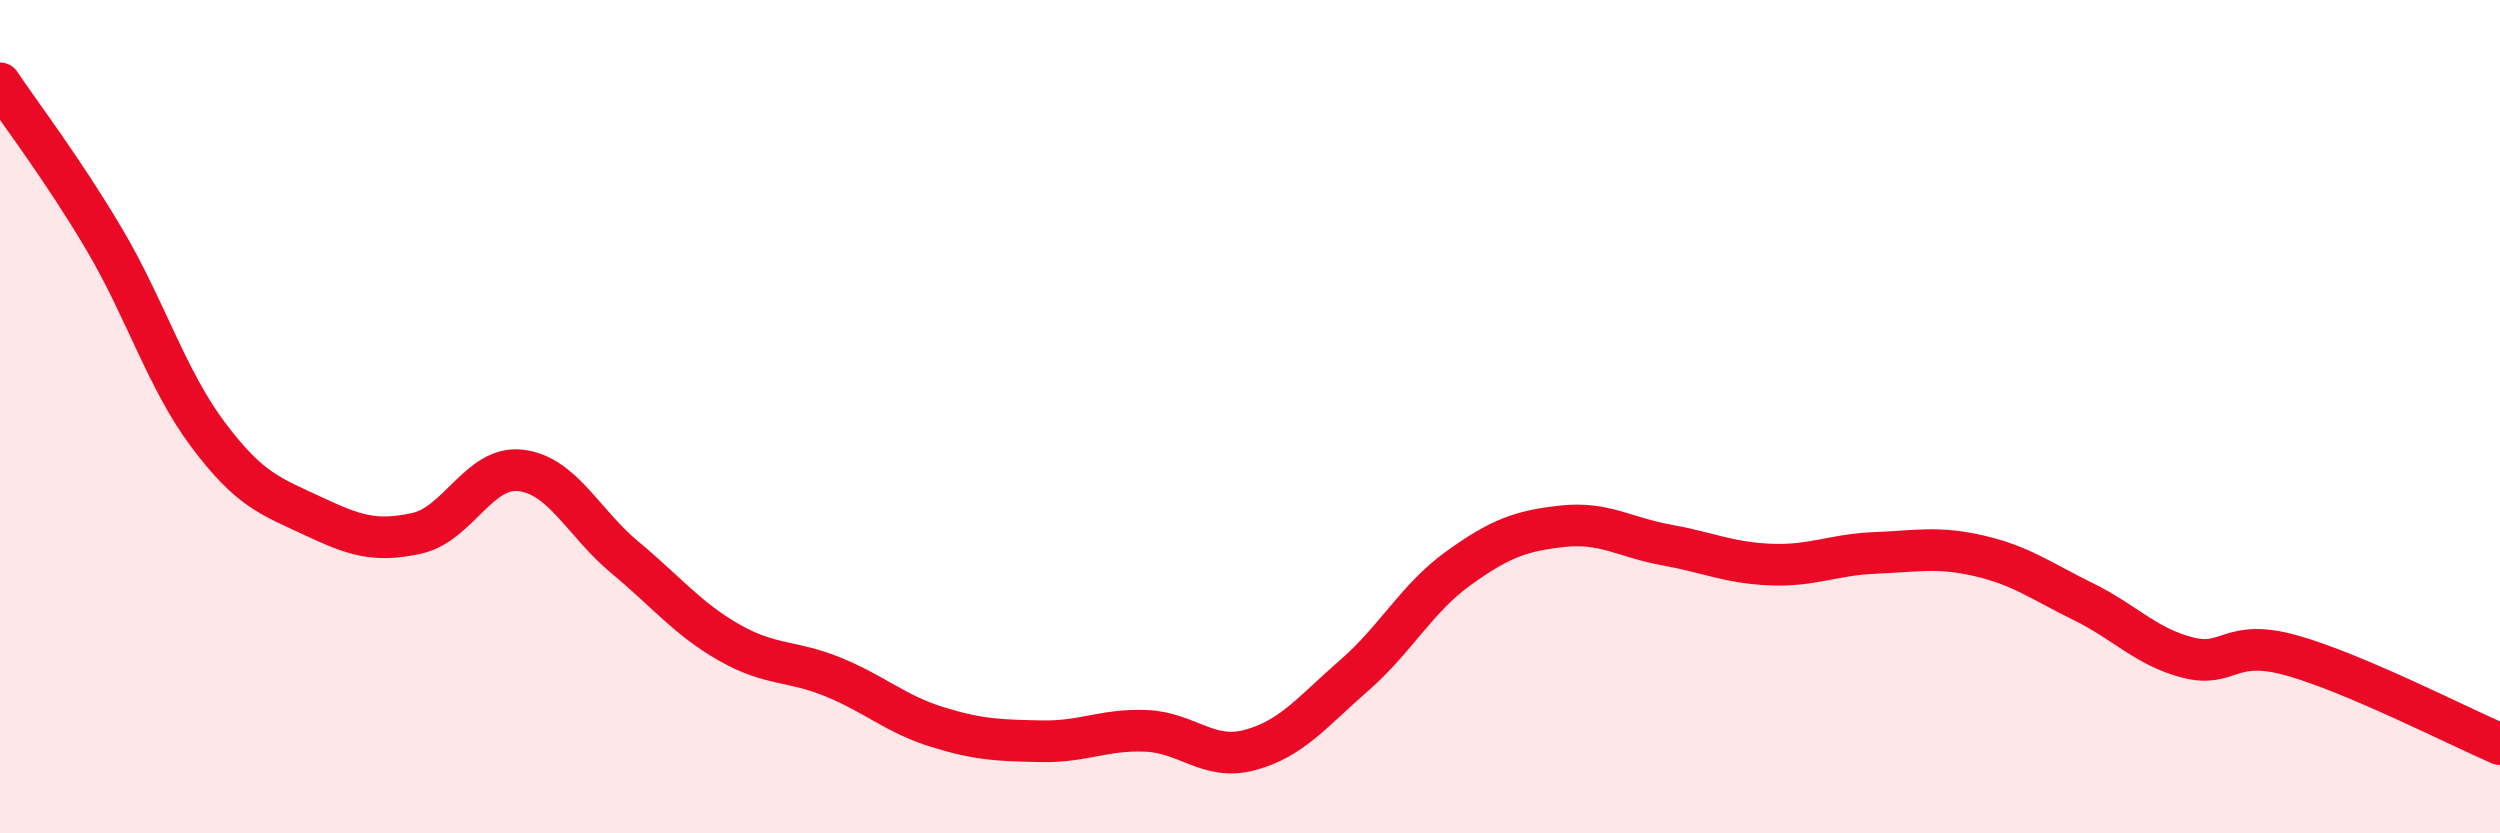
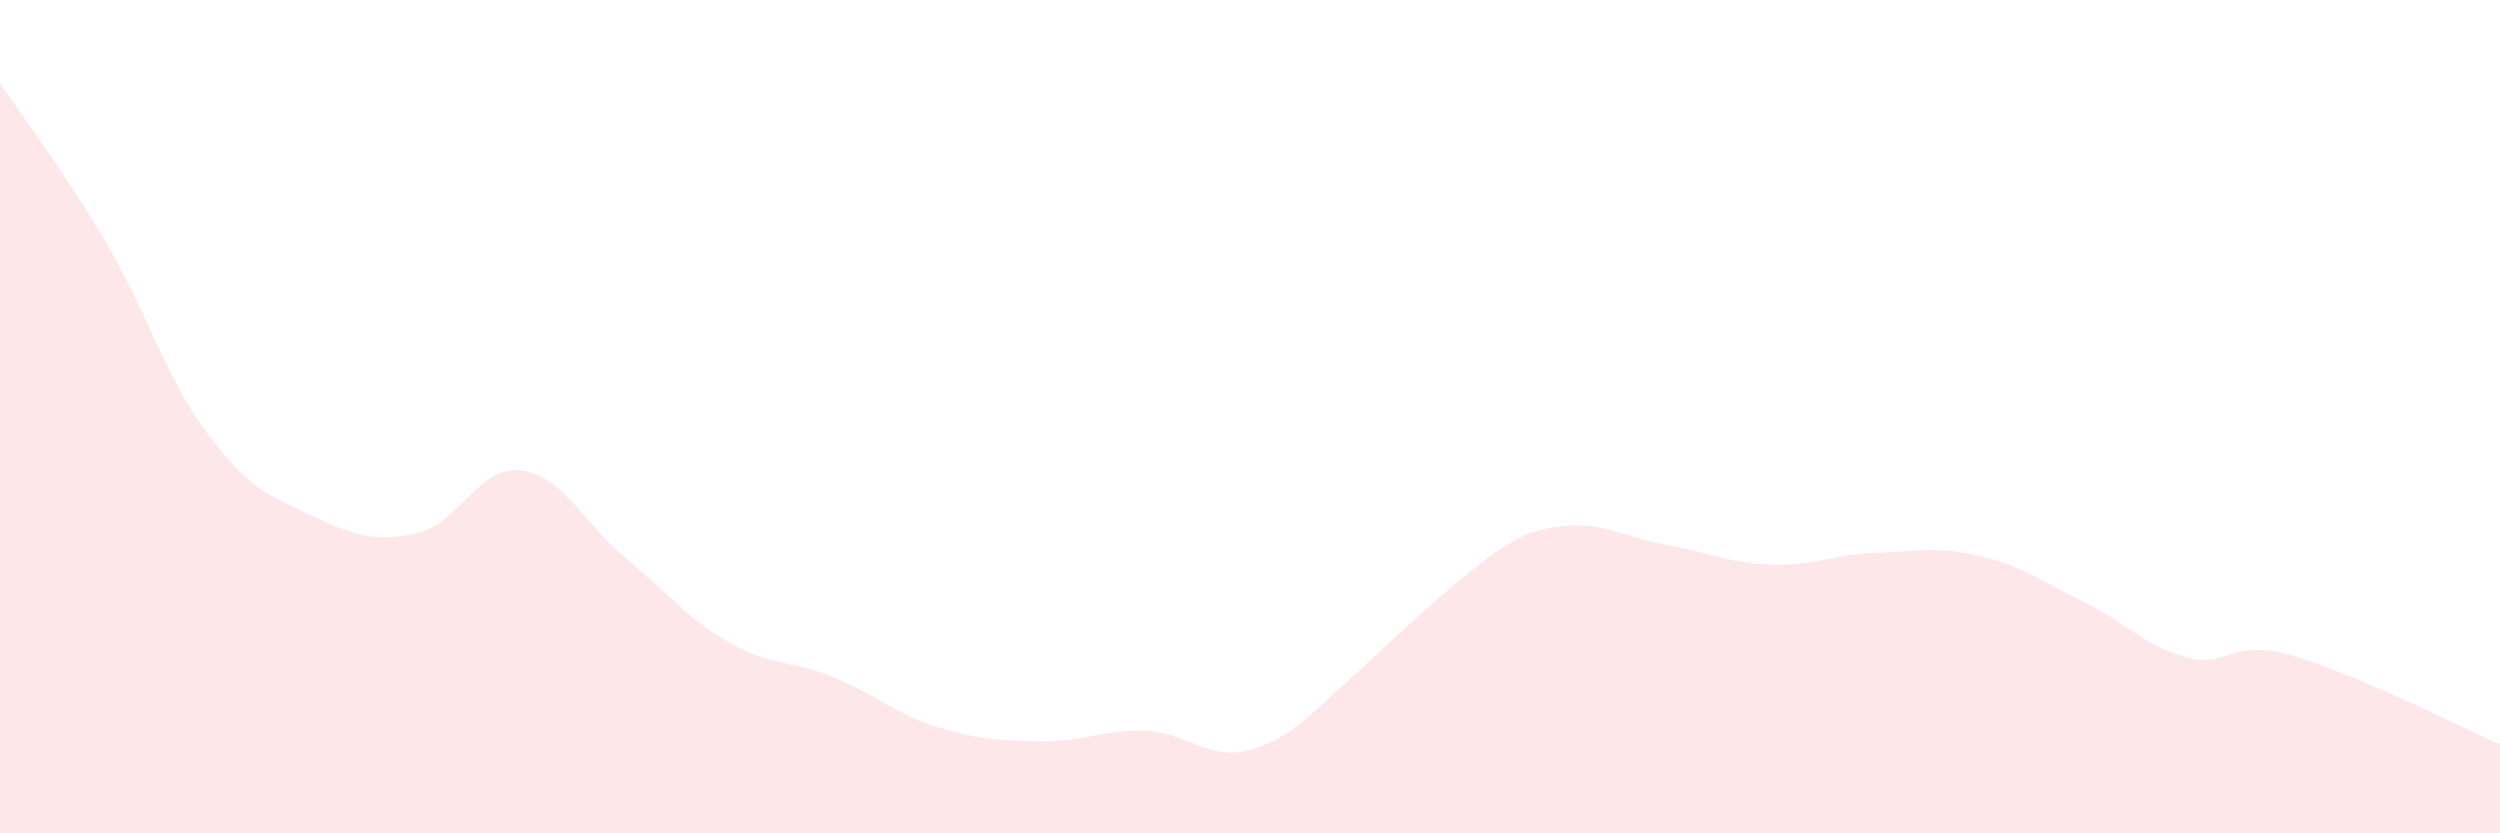
<svg xmlns="http://www.w3.org/2000/svg" width="60" height="20" viewBox="0 0 60 20">
-   <path d="M 0,2 C 0.5,2.75 1.5,4.05 2.5,5.74 C 3.5,7.43 4,9.11 5,10.44 C 6,11.77 6.5,11.91 7.5,12.38 C 8.5,12.85 9,13.02 10,12.8 C 11,12.58 11.5,11.17 12.5,11.29 C 13.5,11.41 14,12.55 15,13.38 C 16,14.21 16.5,14.85 17.5,15.42 C 18.5,15.99 19,15.84 20,16.25 C 21,16.66 21.5,17.14 22.5,17.45 C 23.5,17.76 24,17.77 25,17.79 C 26,17.81 26.5,17.5 27.5,17.54 C 28.5,17.58 29,18.27 30,18 C 31,17.73 31.5,17.08 32.5,16.21 C 33.5,15.34 34,14.36 35,13.64 C 36,12.92 36.5,12.74 37.5,12.63 C 38.5,12.52 39,12.9 40,13.08 C 41,13.26 41.5,13.51 42.5,13.55 C 43.5,13.59 44,13.31 45,13.27 C 46,13.23 46.5,13.11 47.5,13.34 C 48.5,13.57 49,13.95 50,14.44 C 51,14.93 51.5,15.52 52.5,15.78 C 53.5,16.04 53.5,15.31 55,15.73 C 56.5,16.15 59,17.43 60,17.86L60 20L0 20Z" fill="#EB0A25" opacity="0.1" stroke-linecap="round" stroke-linejoin="round" />
-   <path d="M 0,2 C 0.5,2.75 1.5,4.05 2.5,5.74 C 3.5,7.43 4,9.11 5,10.44 C 6,11.77 6.5,11.91 7.5,12.38 C 8.5,12.85 9,13.02 10,12.8 C 11,12.58 11.5,11.17 12.5,11.29 C 13.5,11.41 14,12.55 15,13.38 C 16,14.21 16.5,14.85 17.5,15.42 C 18.5,15.99 19,15.84 20,16.25 C 21,16.66 21.5,17.14 22.5,17.45 C 23.5,17.76 24,17.77 25,17.79 C 26,17.81 26.5,17.5 27.5,17.54 C 28.5,17.58 29,18.27 30,18 C 31,17.73 31.5,17.08 32.5,16.21 C 33.5,15.34 34,14.36 35,13.64 C 36,12.92 36.5,12.74 37.5,12.63 C 38.5,12.52 39,12.9 40,13.08 C 41,13.26 41.5,13.51 42.5,13.55 C 43.5,13.59 44,13.31 45,13.27 C 46,13.23 46.5,13.11 47.5,13.34 C 48.5,13.57 49,13.95 50,14.44 C 51,14.93 51.5,15.52 52.5,15.78 C 53.5,16.04 53.5,15.31 55,15.73 C 56.5,16.15 59,17.43 60,17.86" stroke="#EB0A25" stroke-width="1" fill="none" stroke-linecap="round" stroke-linejoin="round" />
+   <path d="M 0,2 C 0.5,2.75 1.5,4.05 2.5,5.74 C 3.5,7.43 4,9.11 5,10.44 C 6,11.77 6.5,11.91 7.5,12.38 C 8.5,12.85 9,13.02 10,12.8 C 11,12.58 11.5,11.17 12.5,11.29 C 13.5,11.41 14,12.55 15,13.38 C 16,14.21 16.5,14.85 17.5,15.42 C 18.5,15.99 19,15.84 20,16.25 C 21,16.66 21.5,17.14 22.5,17.45 C 23.5,17.76 24,17.77 25,17.79 C 26,17.81 26.5,17.5 27.5,17.54 C 28.5,17.58 29,18.27 30,18 C 31,17.73 31.5,17.08 32.5,16.21 C 36,12.92 36.5,12.74 37.5,12.63 C 38.5,12.52 39,12.9 40,13.08 C 41,13.26 41.5,13.51 42.5,13.55 C 43.5,13.59 44,13.31 45,13.27 C 46,13.23 46.5,13.11 47.5,13.34 C 48.5,13.57 49,13.95 50,14.44 C 51,14.93 51.5,15.52 52.5,15.78 C 53.5,16.04 53.5,15.31 55,15.73 C 56.5,16.15 59,17.43 60,17.86L60 20L0 20Z" fill="#EB0A25" opacity="0.1" stroke-linecap="round" stroke-linejoin="round" />
</svg>